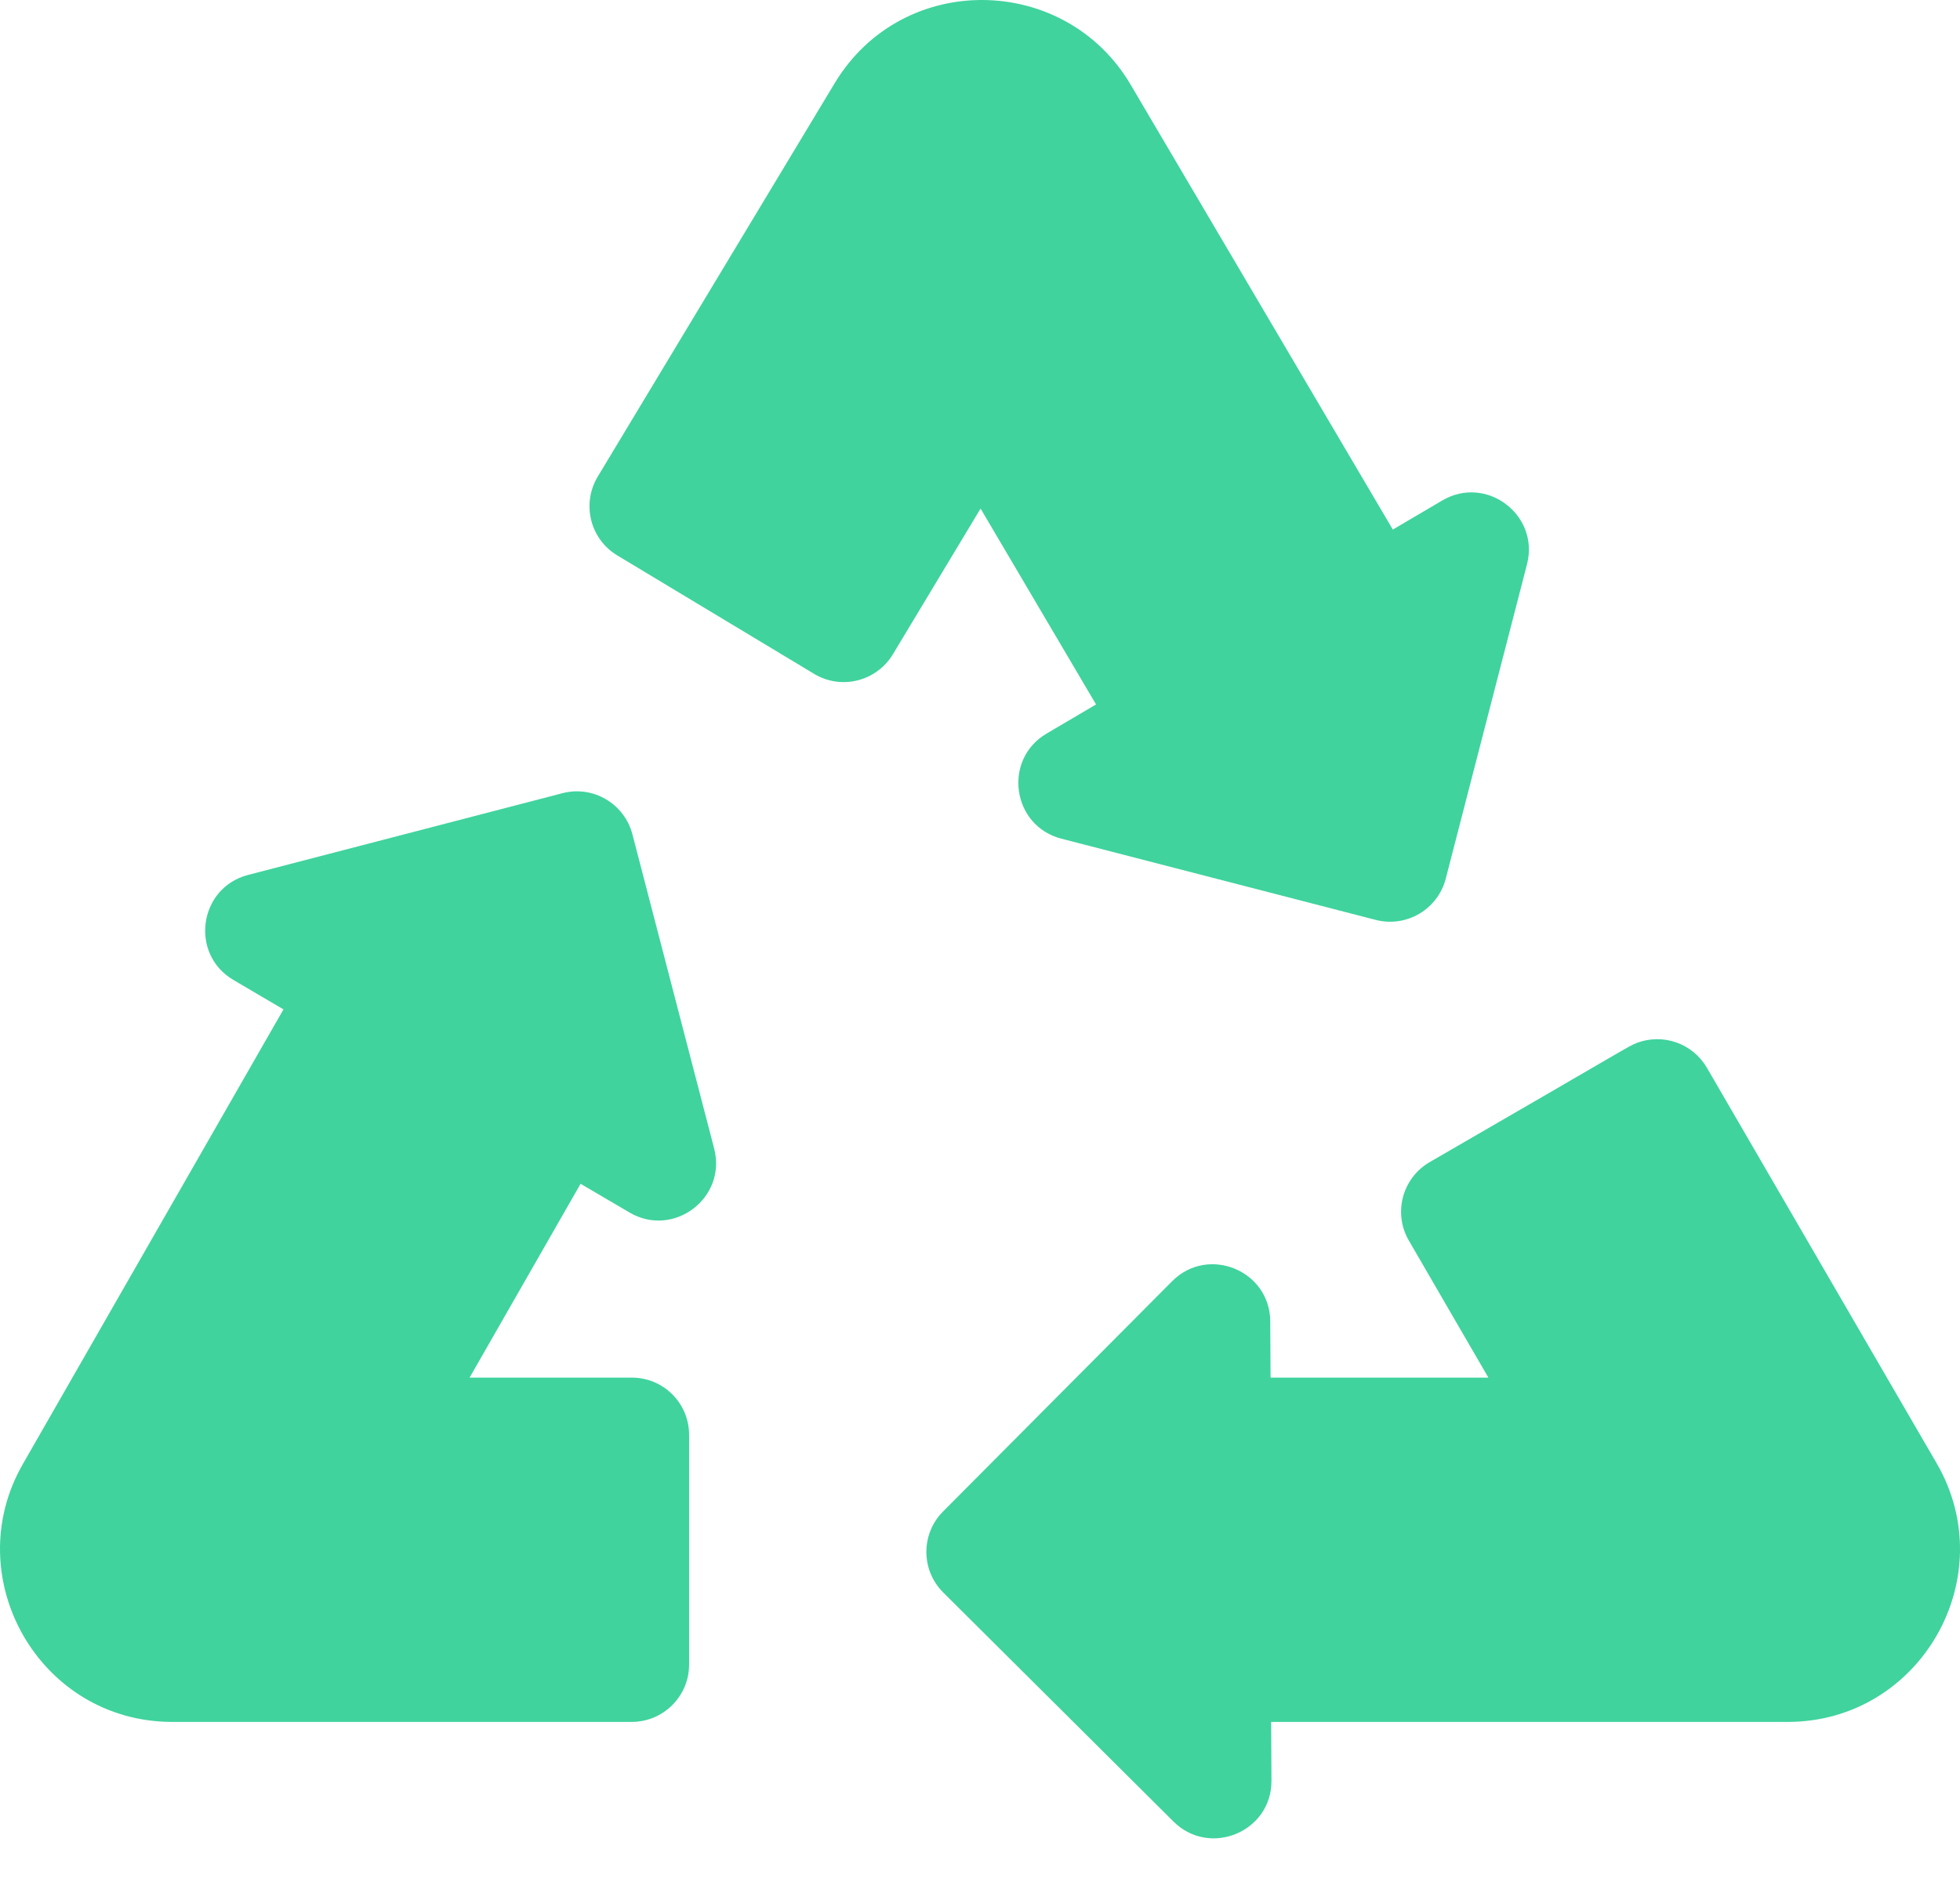
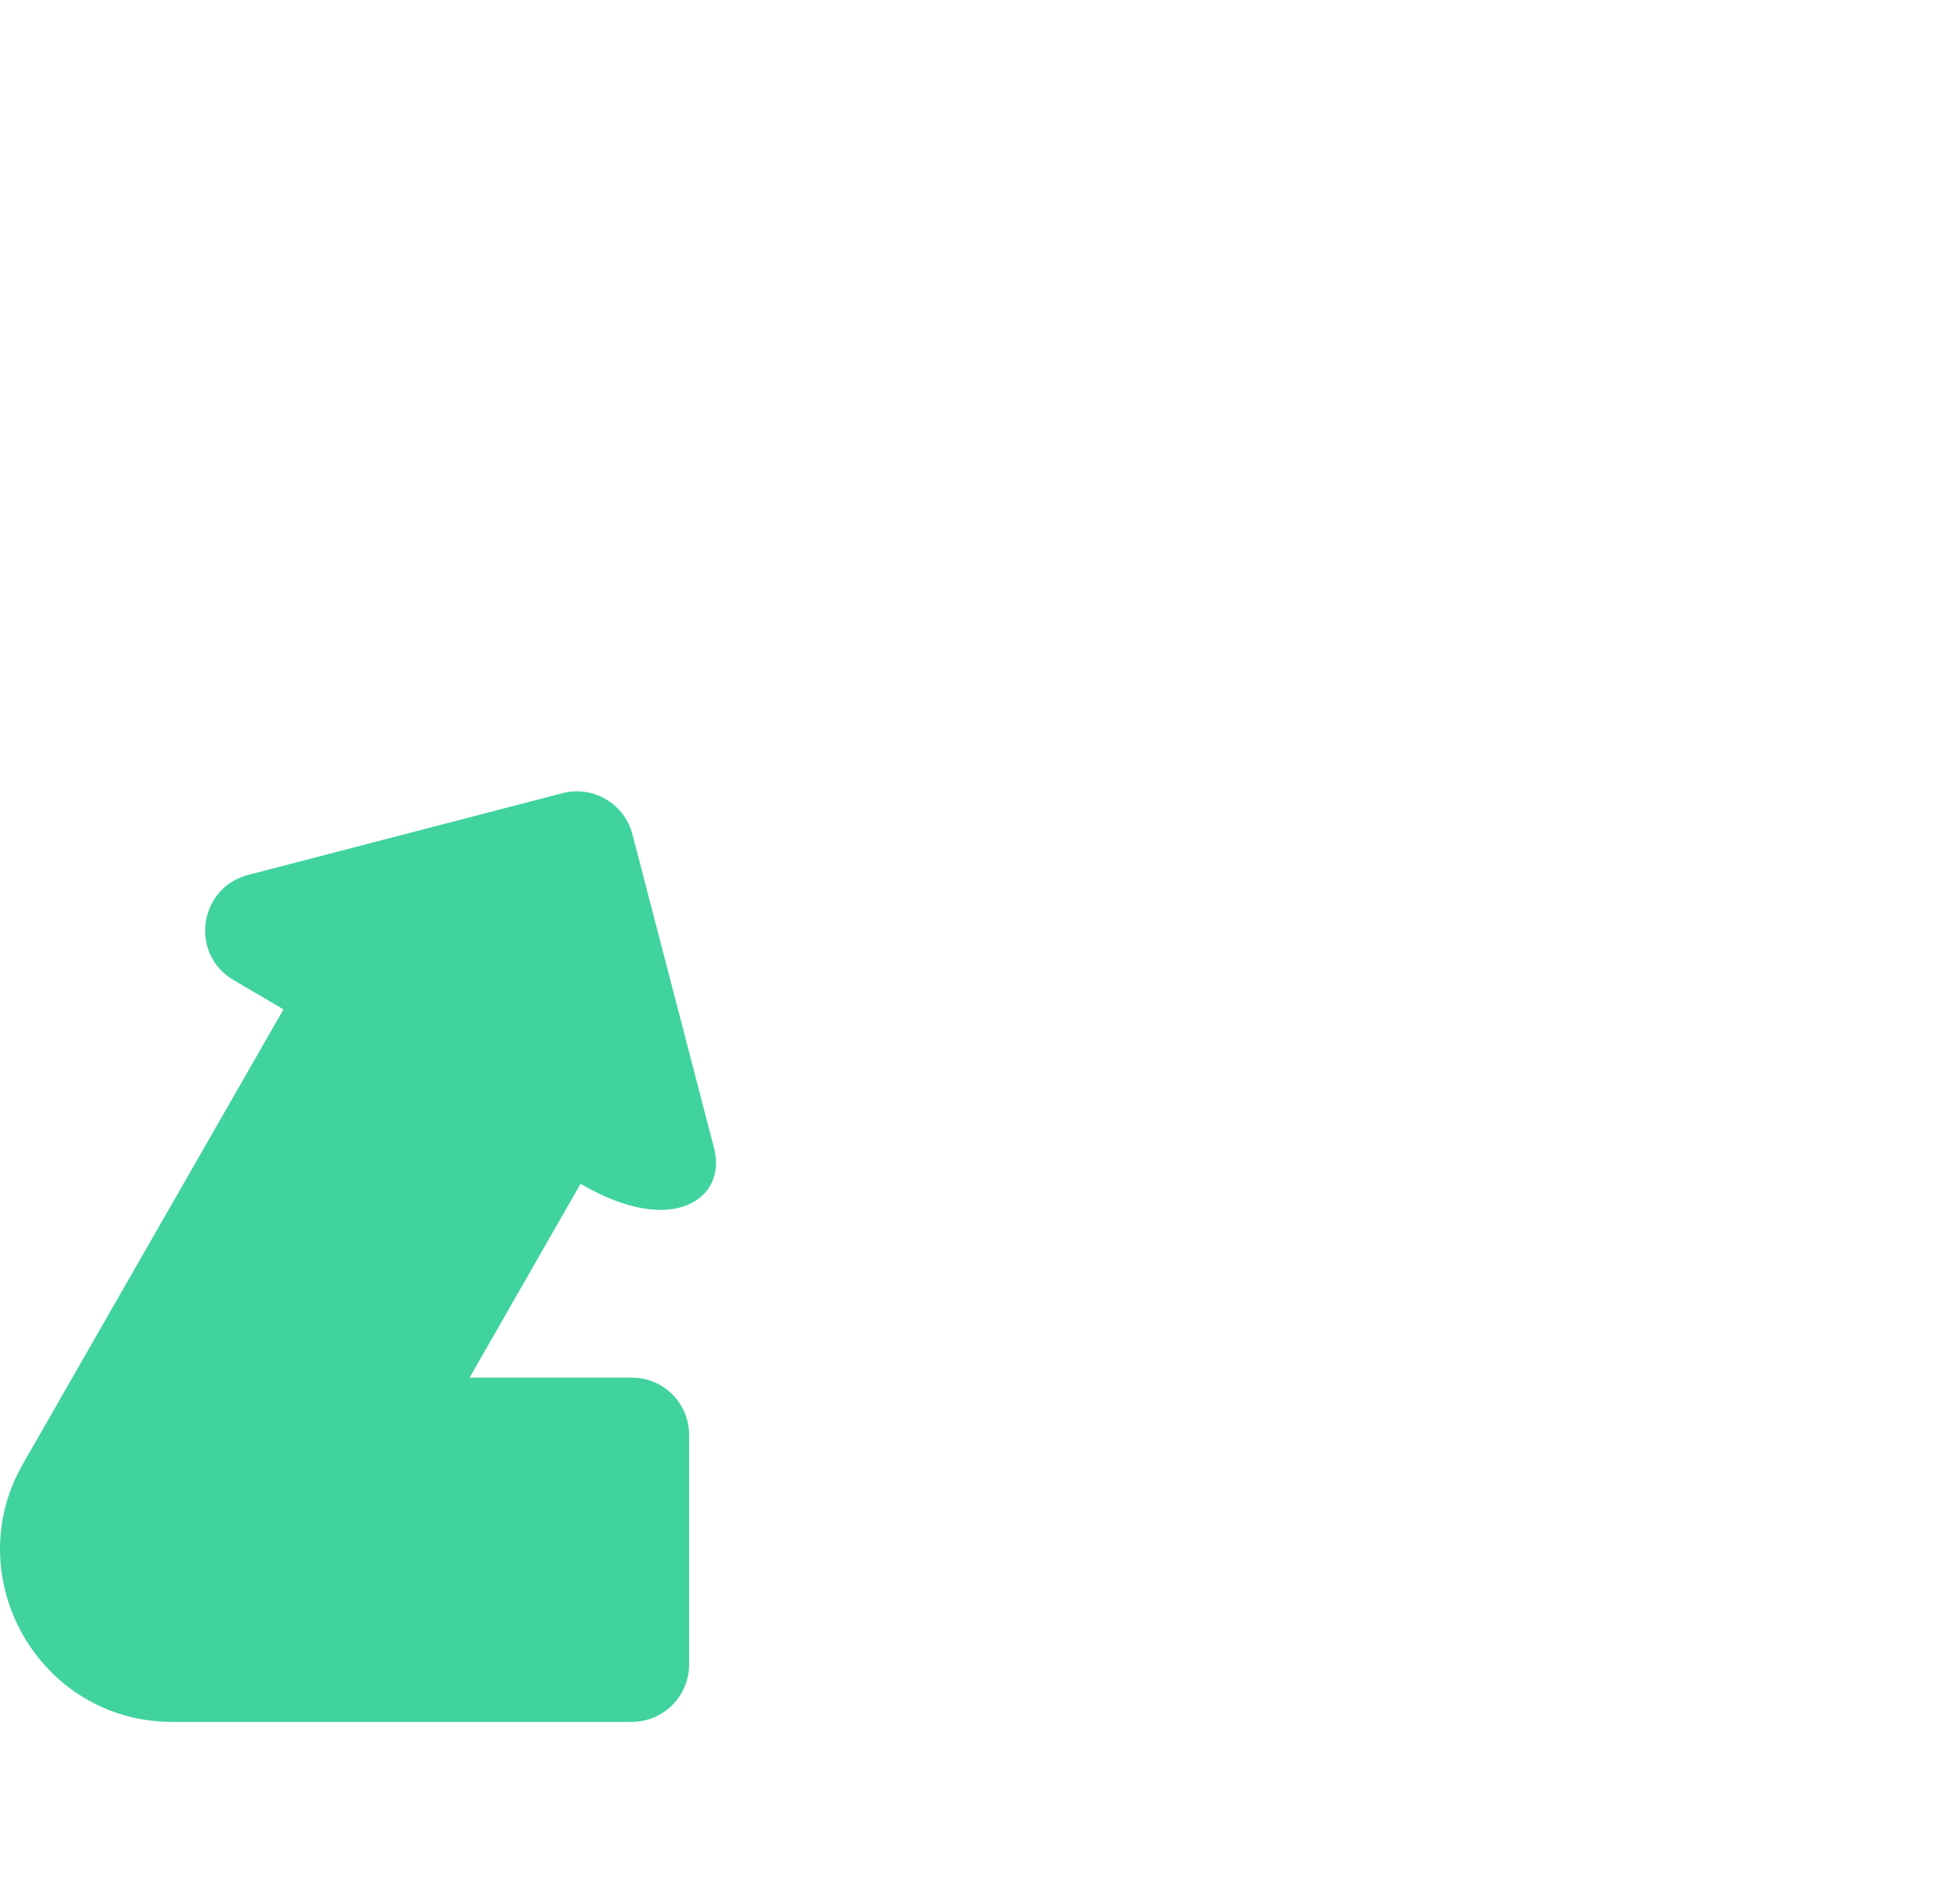
<svg xmlns="http://www.w3.org/2000/svg" width="24" height="23" viewBox="0 0 24 23" fill="none">
-   <path d="M17.66 6.13L17.055 6.486L13.844 1.036C13.044 -0.322 11.052 -0.363 10.22 1.02L7.319 5.838C7.119 6.171 7.226 6.603 7.559 6.803L9.968 8.253C10.3 8.454 10.732 8.346 10.933 8.014L12.007 6.229L13.421 8.628L12.815 8.985C12.277 9.302 12.39 10.115 12.996 10.272L16.846 11.267C17.222 11.364 17.606 11.137 17.703 10.762L18.698 6.911C18.854 6.306 18.198 5.812 17.66 6.13Z" fill="#40D39E" />
-   <path d="M23.714 17.922C23.506 17.564 21.229 13.643 20.901 13.078C20.728 12.781 20.365 12.65 20.04 12.775C19.935 12.816 19.998 12.793 17.507 14.233C17.171 14.428 17.056 14.858 17.251 15.194L18.225 16.873H15.558L15.554 16.184C15.551 15.56 14.793 15.25 14.353 15.692L11.548 18.512C11.274 18.787 11.275 19.232 11.551 19.506L14.37 22.311C14.812 22.75 15.572 22.438 15.569 21.809L15.565 21.09H21.889C23.513 21.09 24.526 19.321 23.714 17.922Z" fill="#40D39E" />
-   <path d="M2.11 21.09H7.734C8.123 21.09 8.438 20.775 8.438 20.387V17.574C8.438 17.186 8.123 16.871 7.734 16.873H5.75L7.109 14.499L7.709 14.851C8.247 15.167 8.902 14.673 8.745 14.068L7.744 10.219C7.646 9.843 7.262 9.617 6.887 9.715L3.038 10.716C2.433 10.873 2.319 11.686 2.859 12.003L3.471 12.363L0.279 17.933C-0.517 19.323 0.483 21.09 2.11 21.09Z" fill="#40D39E" />
+   <path d="M2.11 21.09H7.734C8.123 21.09 8.438 20.775 8.438 20.387V17.574C8.438 17.186 8.123 16.871 7.734 16.873H5.75L7.109 14.499C8.247 15.167 8.902 14.673 8.745 14.068L7.744 10.219C7.646 9.843 7.262 9.617 6.887 9.715L3.038 10.716C2.433 10.873 2.319 11.686 2.859 12.003L3.471 12.363L0.279 17.933C-0.517 19.323 0.483 21.09 2.11 21.09Z" fill="#40D39E" />
</svg>